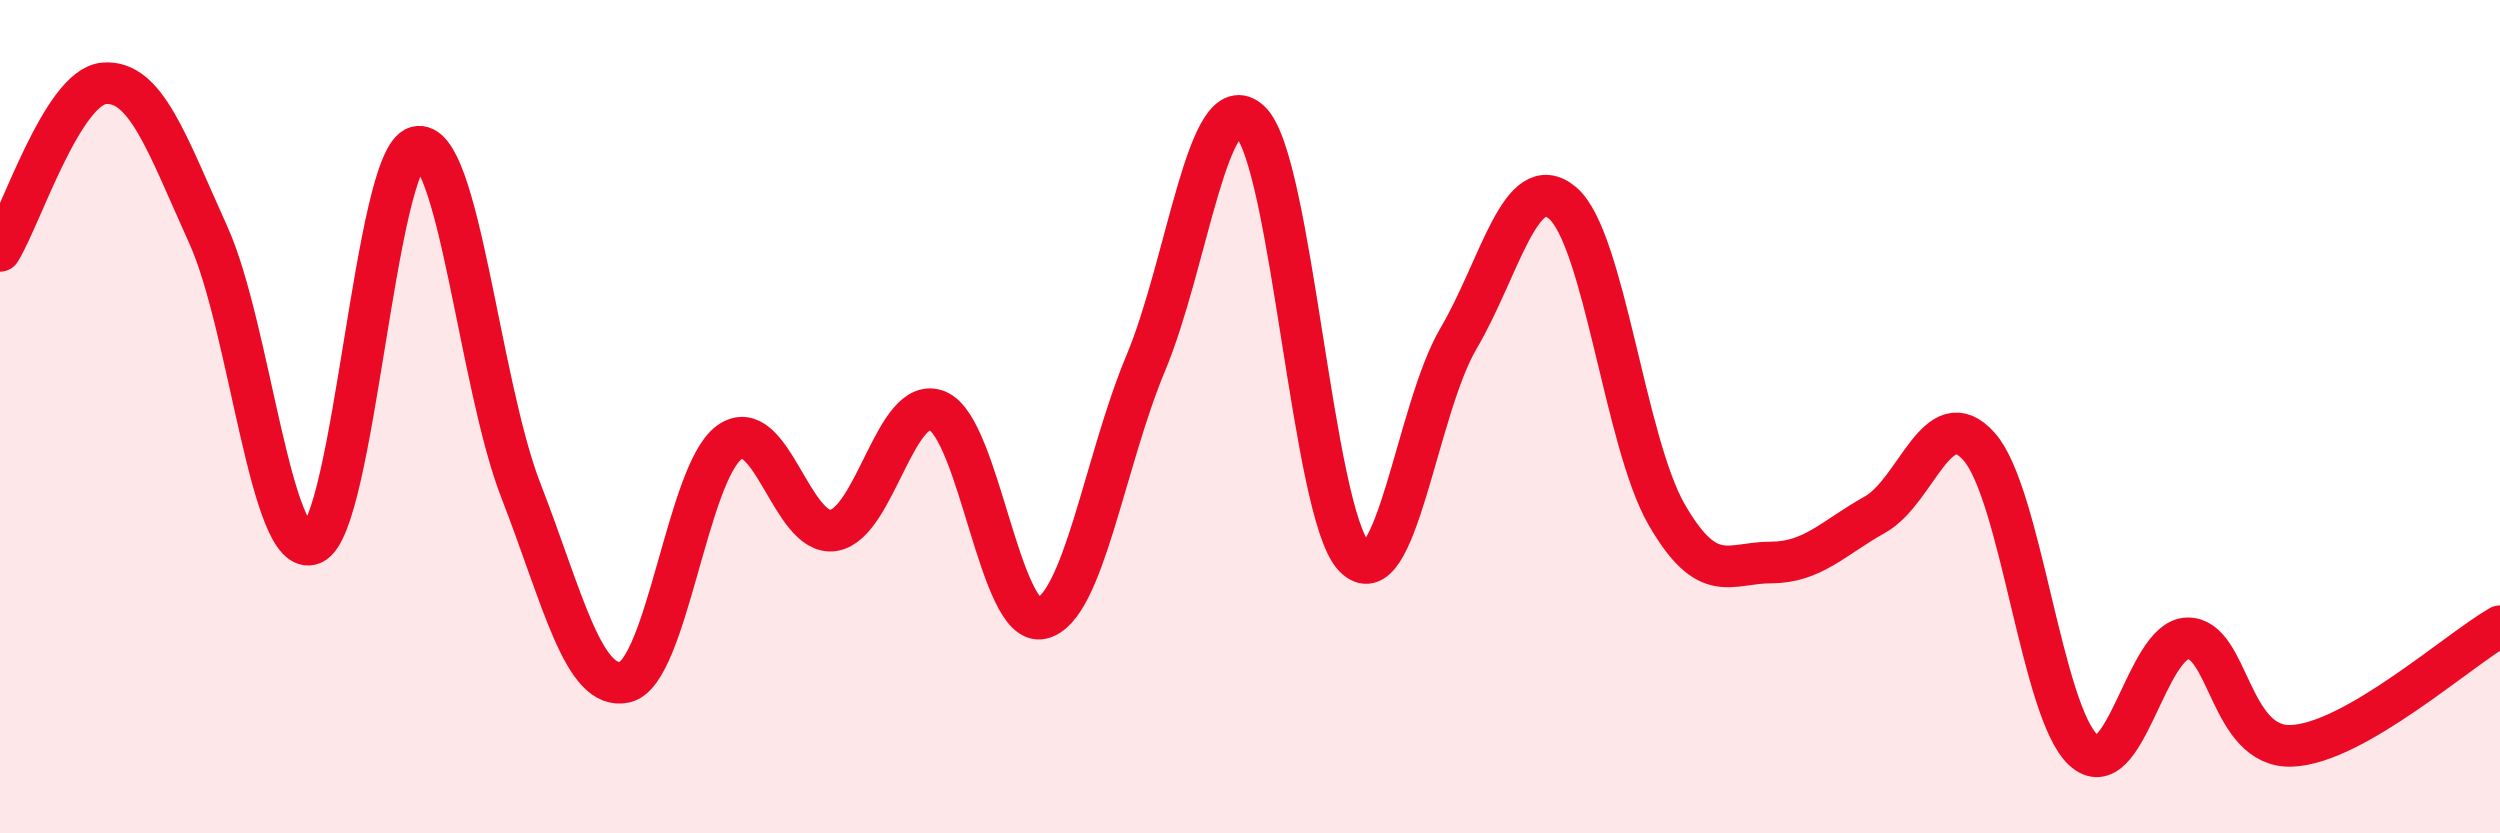
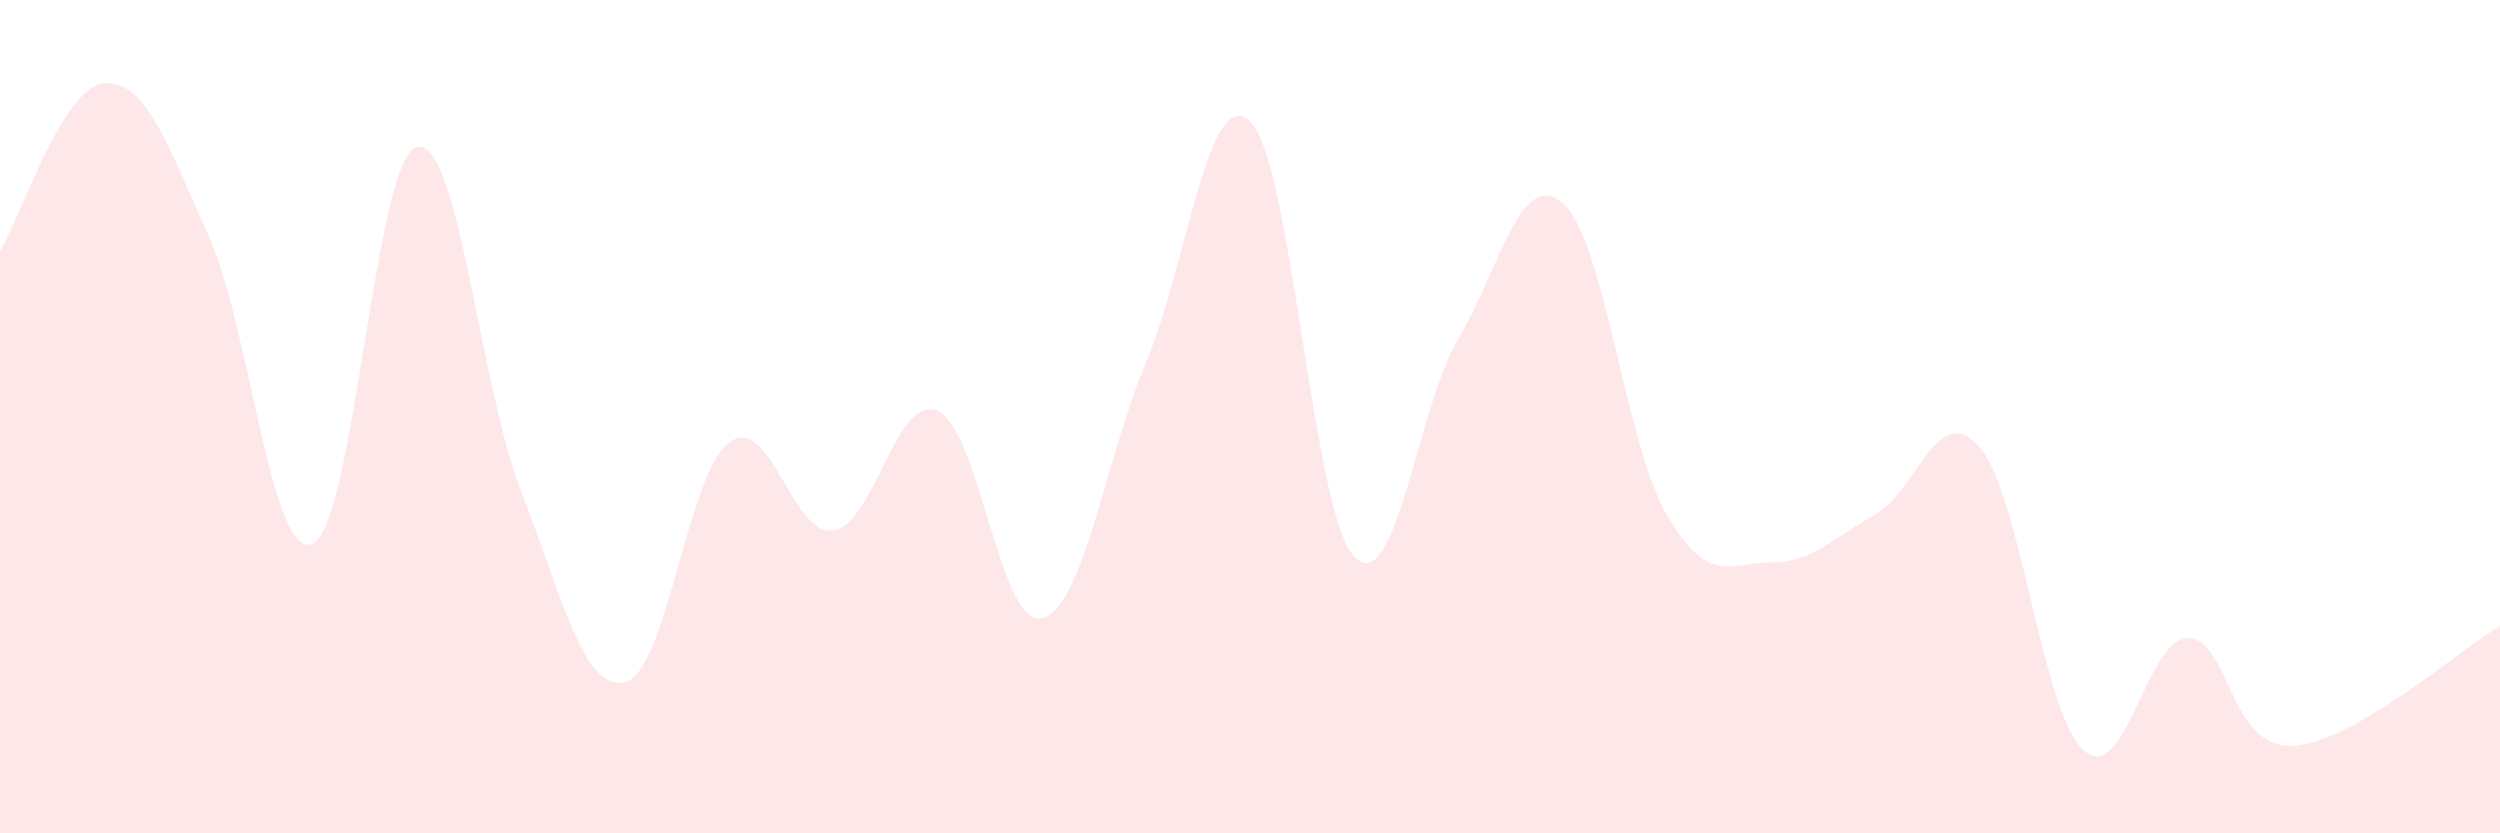
<svg xmlns="http://www.w3.org/2000/svg" width="60" height="20" viewBox="0 0 60 20">
  <path d="M 0,6.02 C 0.5,5.22 1.5,2.08 2.5,2 C 3.5,1.92 4,3.43 5,5.64 C 6,7.85 6.5,13.47 7.5,13.05 C 8.5,12.63 9,3.79 10,3.53 C 11,3.27 11.5,9.2 12.5,11.77 C 13.5,14.34 14,16.6 15,16.37 C 16,16.14 16.5,11.35 17.5,10.62 C 18.5,9.89 19,12.88 20,12.73 C 21,12.58 21.5,9.44 22.5,9.86 C 23.5,10.28 24,15.07 25,14.84 C 26,14.61 26.5,11.1 27.5,8.71 C 28.5,6.32 29,1.98 30,2.91 C 31,3.84 31.5,12.32 32.5,13.36 C 33.5,14.4 34,9.83 35,8.13 C 36,6.43 36.5,4.03 37.5,4.87 C 38.5,5.71 39,10.62 40,12.35 C 41,14.08 41.5,13.5 42.5,13.5 C 43.5,13.5 44,12.91 45,12.35 C 46,11.79 46.5,9.59 47.5,10.72 C 48.5,11.85 49,17.08 50,18 C 51,18.92 51.5,15.34 52.5,15.32 C 53.5,15.3 53.5,17.96 55,17.9 C 56.5,17.84 59,15.6 60,15.03L60 20L0 20Z" fill="#EB0A25" opacity="0.1" stroke-linecap="round" stroke-linejoin="round" />
-   <path d="M 0,6.02 C 0.5,5.22 1.5,2.08 2.5,2 C 3.5,1.92 4,3.43 5,5.64 C 6,7.85 6.5,13.47 7.5,13.05 C 8.5,12.63 9,3.79 10,3.53 C 11,3.27 11.5,9.2 12.5,11.77 C 13.5,14.34 14,16.6 15,16.37 C 16,16.14 16.5,11.35 17.5,10.62 C 18.5,9.89 19,12.88 20,12.73 C 21,12.58 21.5,9.44 22.5,9.86 C 23.5,10.28 24,15.07 25,14.84 C 26,14.61 26.5,11.1 27.5,8.71 C 28.5,6.32 29,1.98 30,2.91 C 31,3.84 31.5,12.32 32.5,13.36 C 33.5,14.4 34,9.83 35,8.13 C 36,6.43 36.5,4.03 37.5,4.87 C 38.5,5.71 39,10.62 40,12.35 C 41,14.08 41.5,13.5 42.5,13.5 C 43.5,13.5 44,12.91 45,12.35 C 46,11.79 46.5,9.59 47.5,10.72 C 48.5,11.85 49,17.08 50,18 C 51,18.92 51.5,15.34 52.5,15.32 C 53.5,15.3 53.5,17.96 55,17.9 C 56.5,17.84 59,15.6 60,15.03" stroke="#EB0A25" stroke-width="1" fill="none" stroke-linecap="round" stroke-linejoin="round" />
</svg>